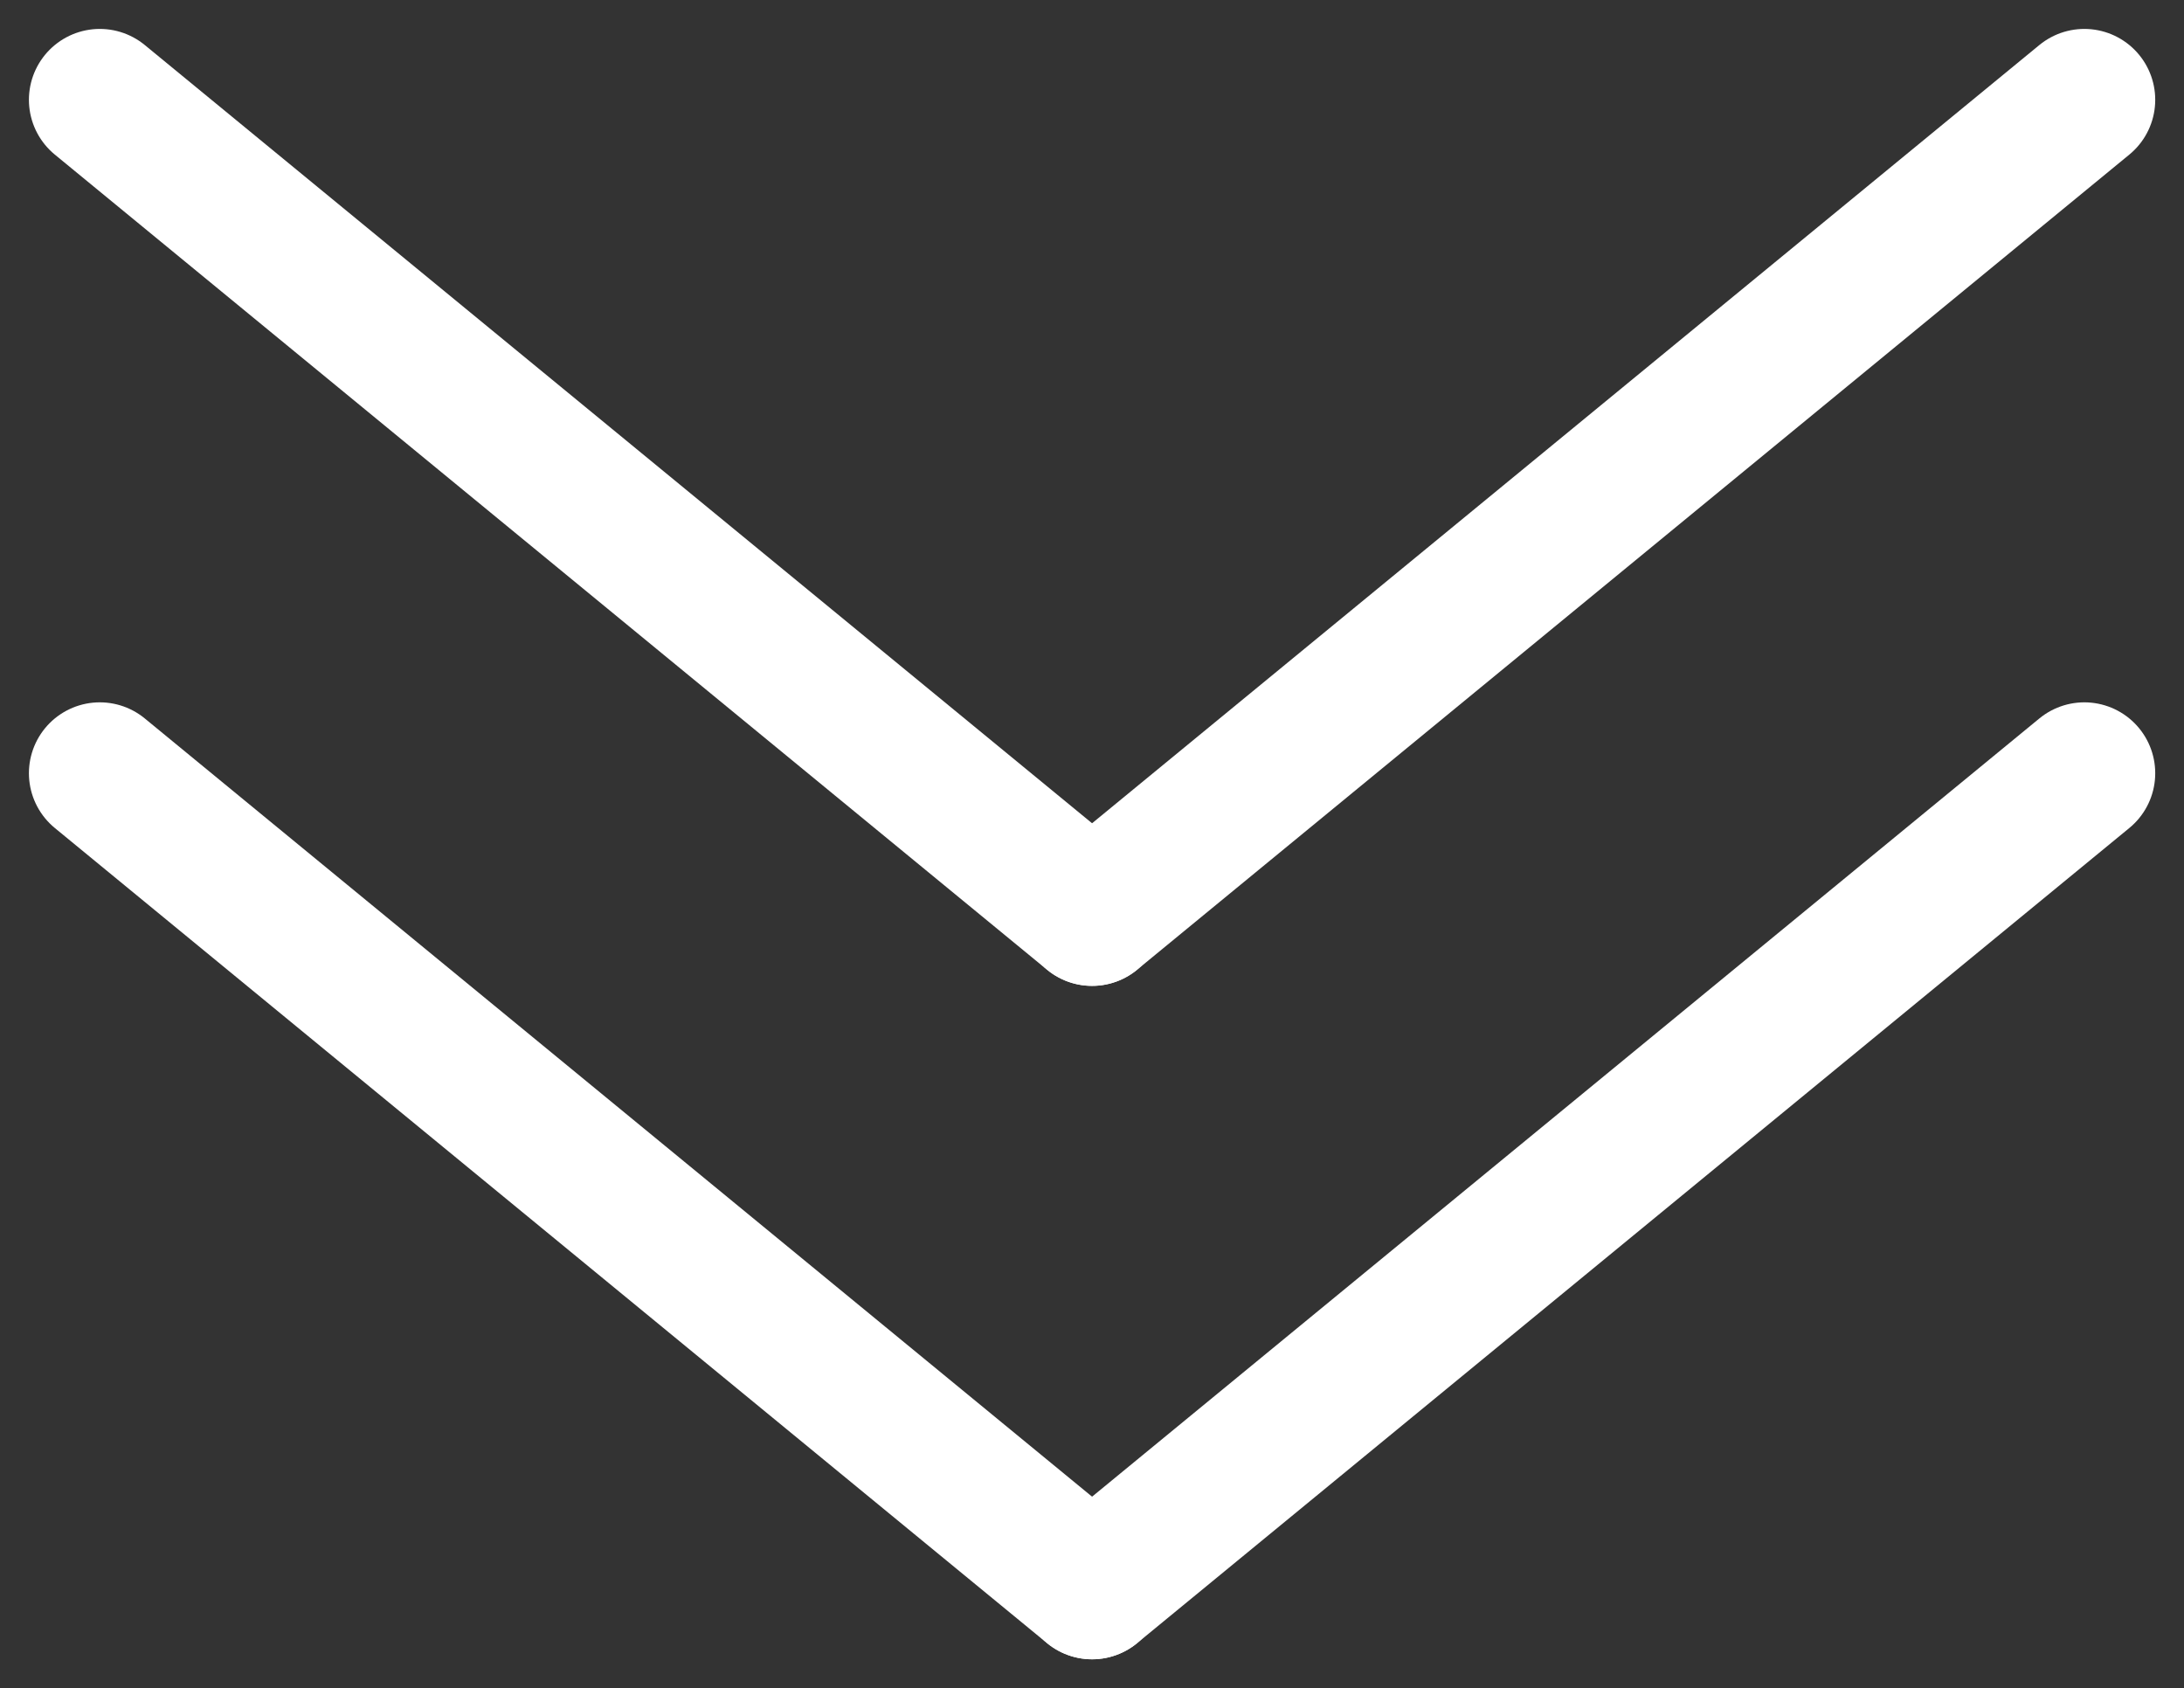
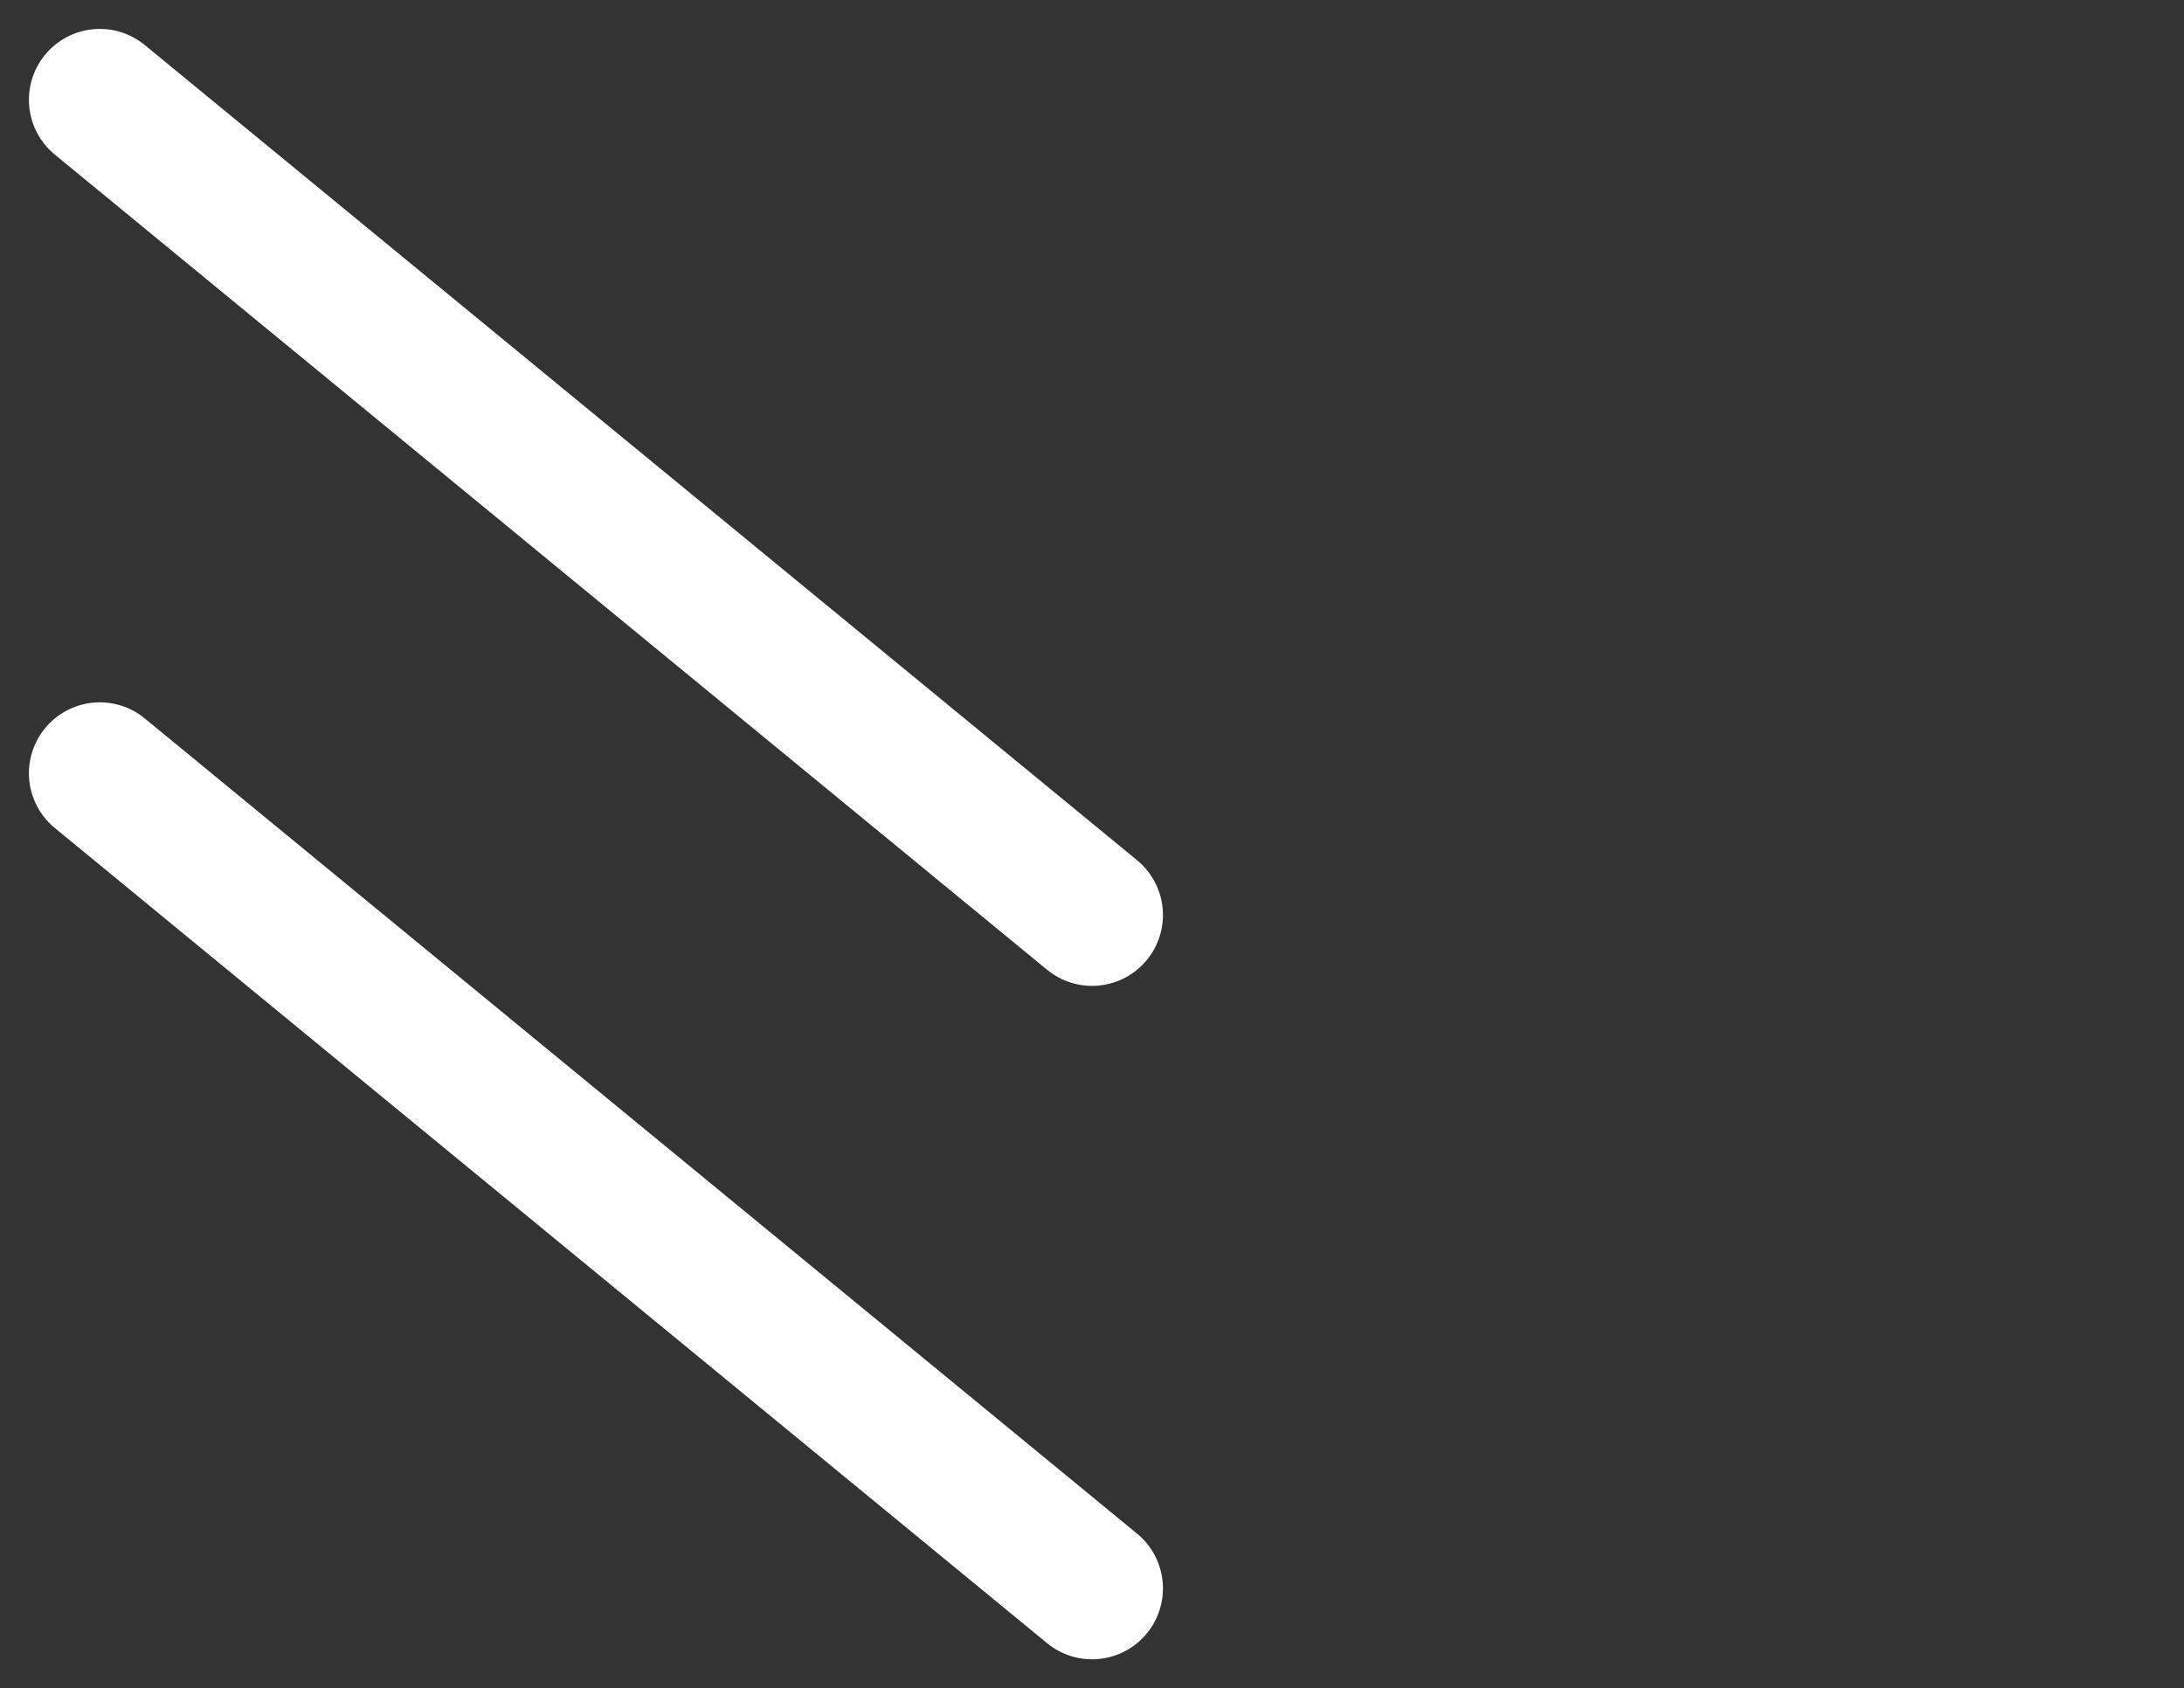
<svg xmlns="http://www.w3.org/2000/svg" width="15.407" height="11.907" viewBox="0 0 15.407 11.907">
  <rect x="0" y="0" width="15.407" height="11.907" fill="#333333" stroke="none" />
  <g id="グループ_50" data-name="グループ 50" transform="translate(-620.796 -7997.046)">
    <g id="グループ_48" data-name="グループ 48" transform="translate(0 -1)">
-       <line id="線_34" data-name="線 34" y1="5.75" x2="7" transform="translate(628.5 7998.75)" fill="none" stroke="#fff" stroke-linecap="round" stroke-width="1" />
      <line id="線_35" data-name="線 35" x1="7" y1="5.75" transform="translate(621.5 7998.75)" fill="none" stroke="#fff" stroke-linecap="round" stroke-width="1" />
    </g>
    <g id="グループ_49" data-name="グループ 49" transform="translate(0 3.75)">
-       <line id="線_34-2" data-name="線 34" y1="5.75" x2="7" transform="translate(628.5 7998.75)" fill="none" stroke="#fff" stroke-linecap="round" stroke-width="1" />
      <line id="線_35-2" data-name="線 35" x1="7" y1="5.75" transform="translate(621.5 7998.75)" fill="none" stroke="#fff" stroke-linecap="round" stroke-width="1" />
    </g>
  </g>
</svg>